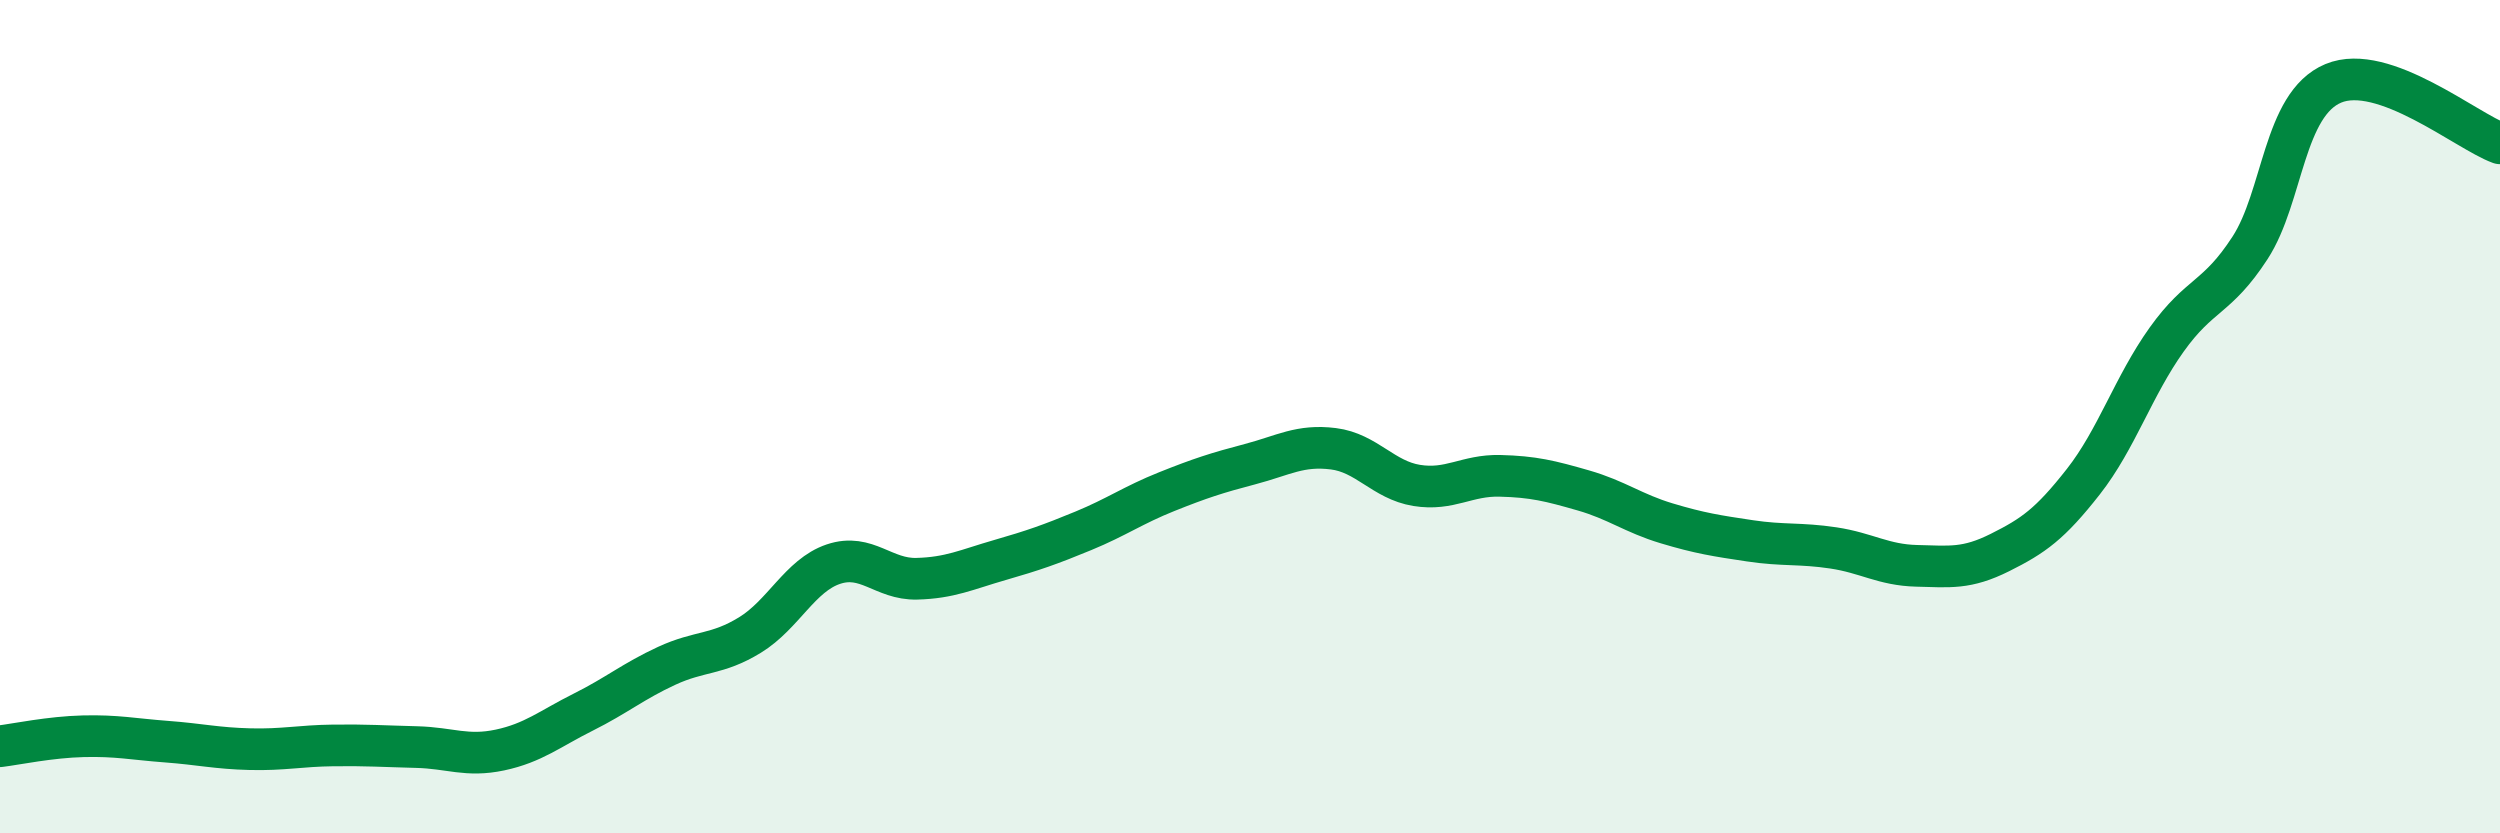
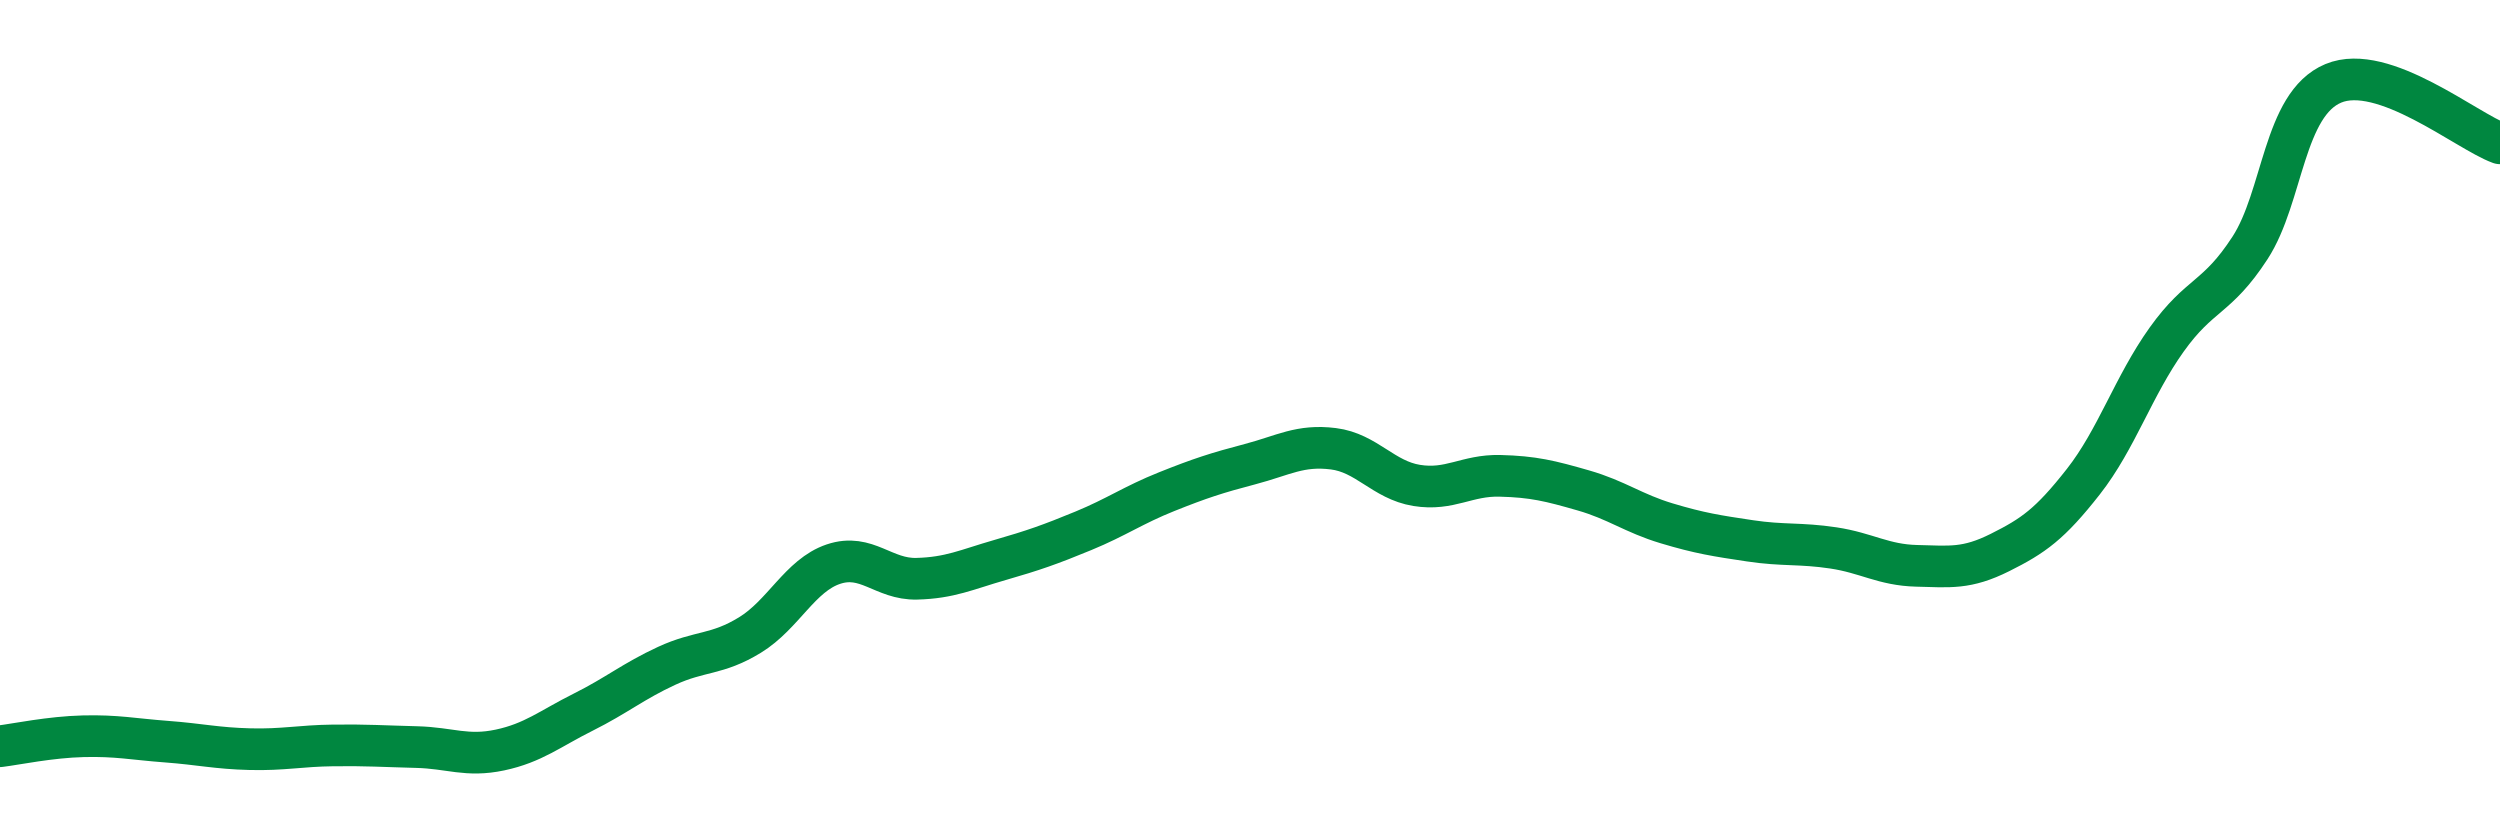
<svg xmlns="http://www.w3.org/2000/svg" width="60" height="20" viewBox="0 0 60 20">
-   <path d="M 0,17.91 C 0.4,17.86 1.2,17.69 2,17.67 C 2.8,17.65 3.2,17.74 4,17.8 C 4.8,17.86 5.2,17.96 6,17.98 C 6.8,18 7.2,17.9 8,17.89 C 8.8,17.88 9.2,17.91 10,17.93 C 10.8,17.95 11.2,18.17 12,18 C 12.8,17.83 13.2,17.49 14,17.09 C 14.8,16.69 15.2,16.35 16,15.98 C 16.8,15.61 17.2,15.73 18,15.24 C 18.8,14.75 19.2,13.81 20,13.54 C 20.8,13.27 21.2,13.91 22,13.89 C 22.8,13.87 23.2,13.67 24,13.44 C 24.8,13.21 25.2,13.07 26,12.74 C 26.8,12.41 27.2,12.12 28,11.8 C 28.8,11.48 29.2,11.35 30,11.14 C 30.8,10.93 31.2,10.67 32,10.77 C 32.8,10.87 33.2,11.52 34,11.65 C 34.8,11.78 35.2,11.4 36,11.42 C 36.8,11.44 37.2,11.54 38,11.77 C 38.8,12 39.2,12.32 40,12.56 C 40.8,12.8 41.2,12.86 42,12.98 C 42.8,13.1 43.2,13.03 44,13.15 C 44.8,13.27 45.2,13.56 46,13.58 C 46.8,13.6 47.2,13.66 48,13.26 C 48.8,12.86 49.2,12.58 50,11.56 C 50.8,10.54 51.2,9.27 52,8.15 C 52.8,7.03 53.2,7.18 54,5.95 C 54.8,4.72 54.8,2.5 56,2 C 57.2,1.5 59.2,3.15 60,3.44L60 20L0 20Z" fill="#008740" opacity="0.1" stroke-linecap="round" stroke-linejoin="round" />
  <path d="M 0,17.91 C 0.4,17.86 1.2,17.69 2,17.67 C 2.8,17.65 3.2,17.74 4,17.8 C 4.8,17.86 5.2,17.96 6,17.98 C 6.8,18 7.2,17.9 8,17.89 C 8.8,17.88 9.2,17.91 10,17.93 C 10.8,17.95 11.2,18.17 12,18 C 12.8,17.83 13.2,17.49 14,17.09 C 14.8,16.69 15.2,16.35 16,15.98 C 16.8,15.61 17.2,15.73 18,15.24 C 18.8,14.75 19.2,13.81 20,13.54 C 20.8,13.27 21.2,13.91 22,13.89 C 22.8,13.87 23.2,13.67 24,13.44 C 24.8,13.21 25.2,13.07 26,12.74 C 26.8,12.41 27.2,12.12 28,11.8 C 28.8,11.48 29.2,11.35 30,11.14 C 30.8,10.93 31.2,10.67 32,10.77 C 32.8,10.87 33.2,11.52 34,11.65 C 34.8,11.78 35.2,11.4 36,11.42 C 36.8,11.44 37.2,11.54 38,11.77 C 38.8,12 39.2,12.32 40,12.56 C 40.8,12.8 41.2,12.86 42,12.98 C 42.8,13.1 43.2,13.03 44,13.15 C 44.8,13.27 45.2,13.56 46,13.58 C 46.8,13.6 47.2,13.66 48,13.26 C 48.8,12.86 49.2,12.58 50,11.56 C 50.8,10.54 51.2,9.27 52,8.15 C 52.8,7.03 53.2,7.18 54,5.95 C 54.8,4.72 54.8,2.5 56,2 C 57.2,1.5 59.2,3.15 60,3.44" stroke="#008740" stroke-width="1" fill="none" stroke-linecap="round" stroke-linejoin="round" />
</svg>